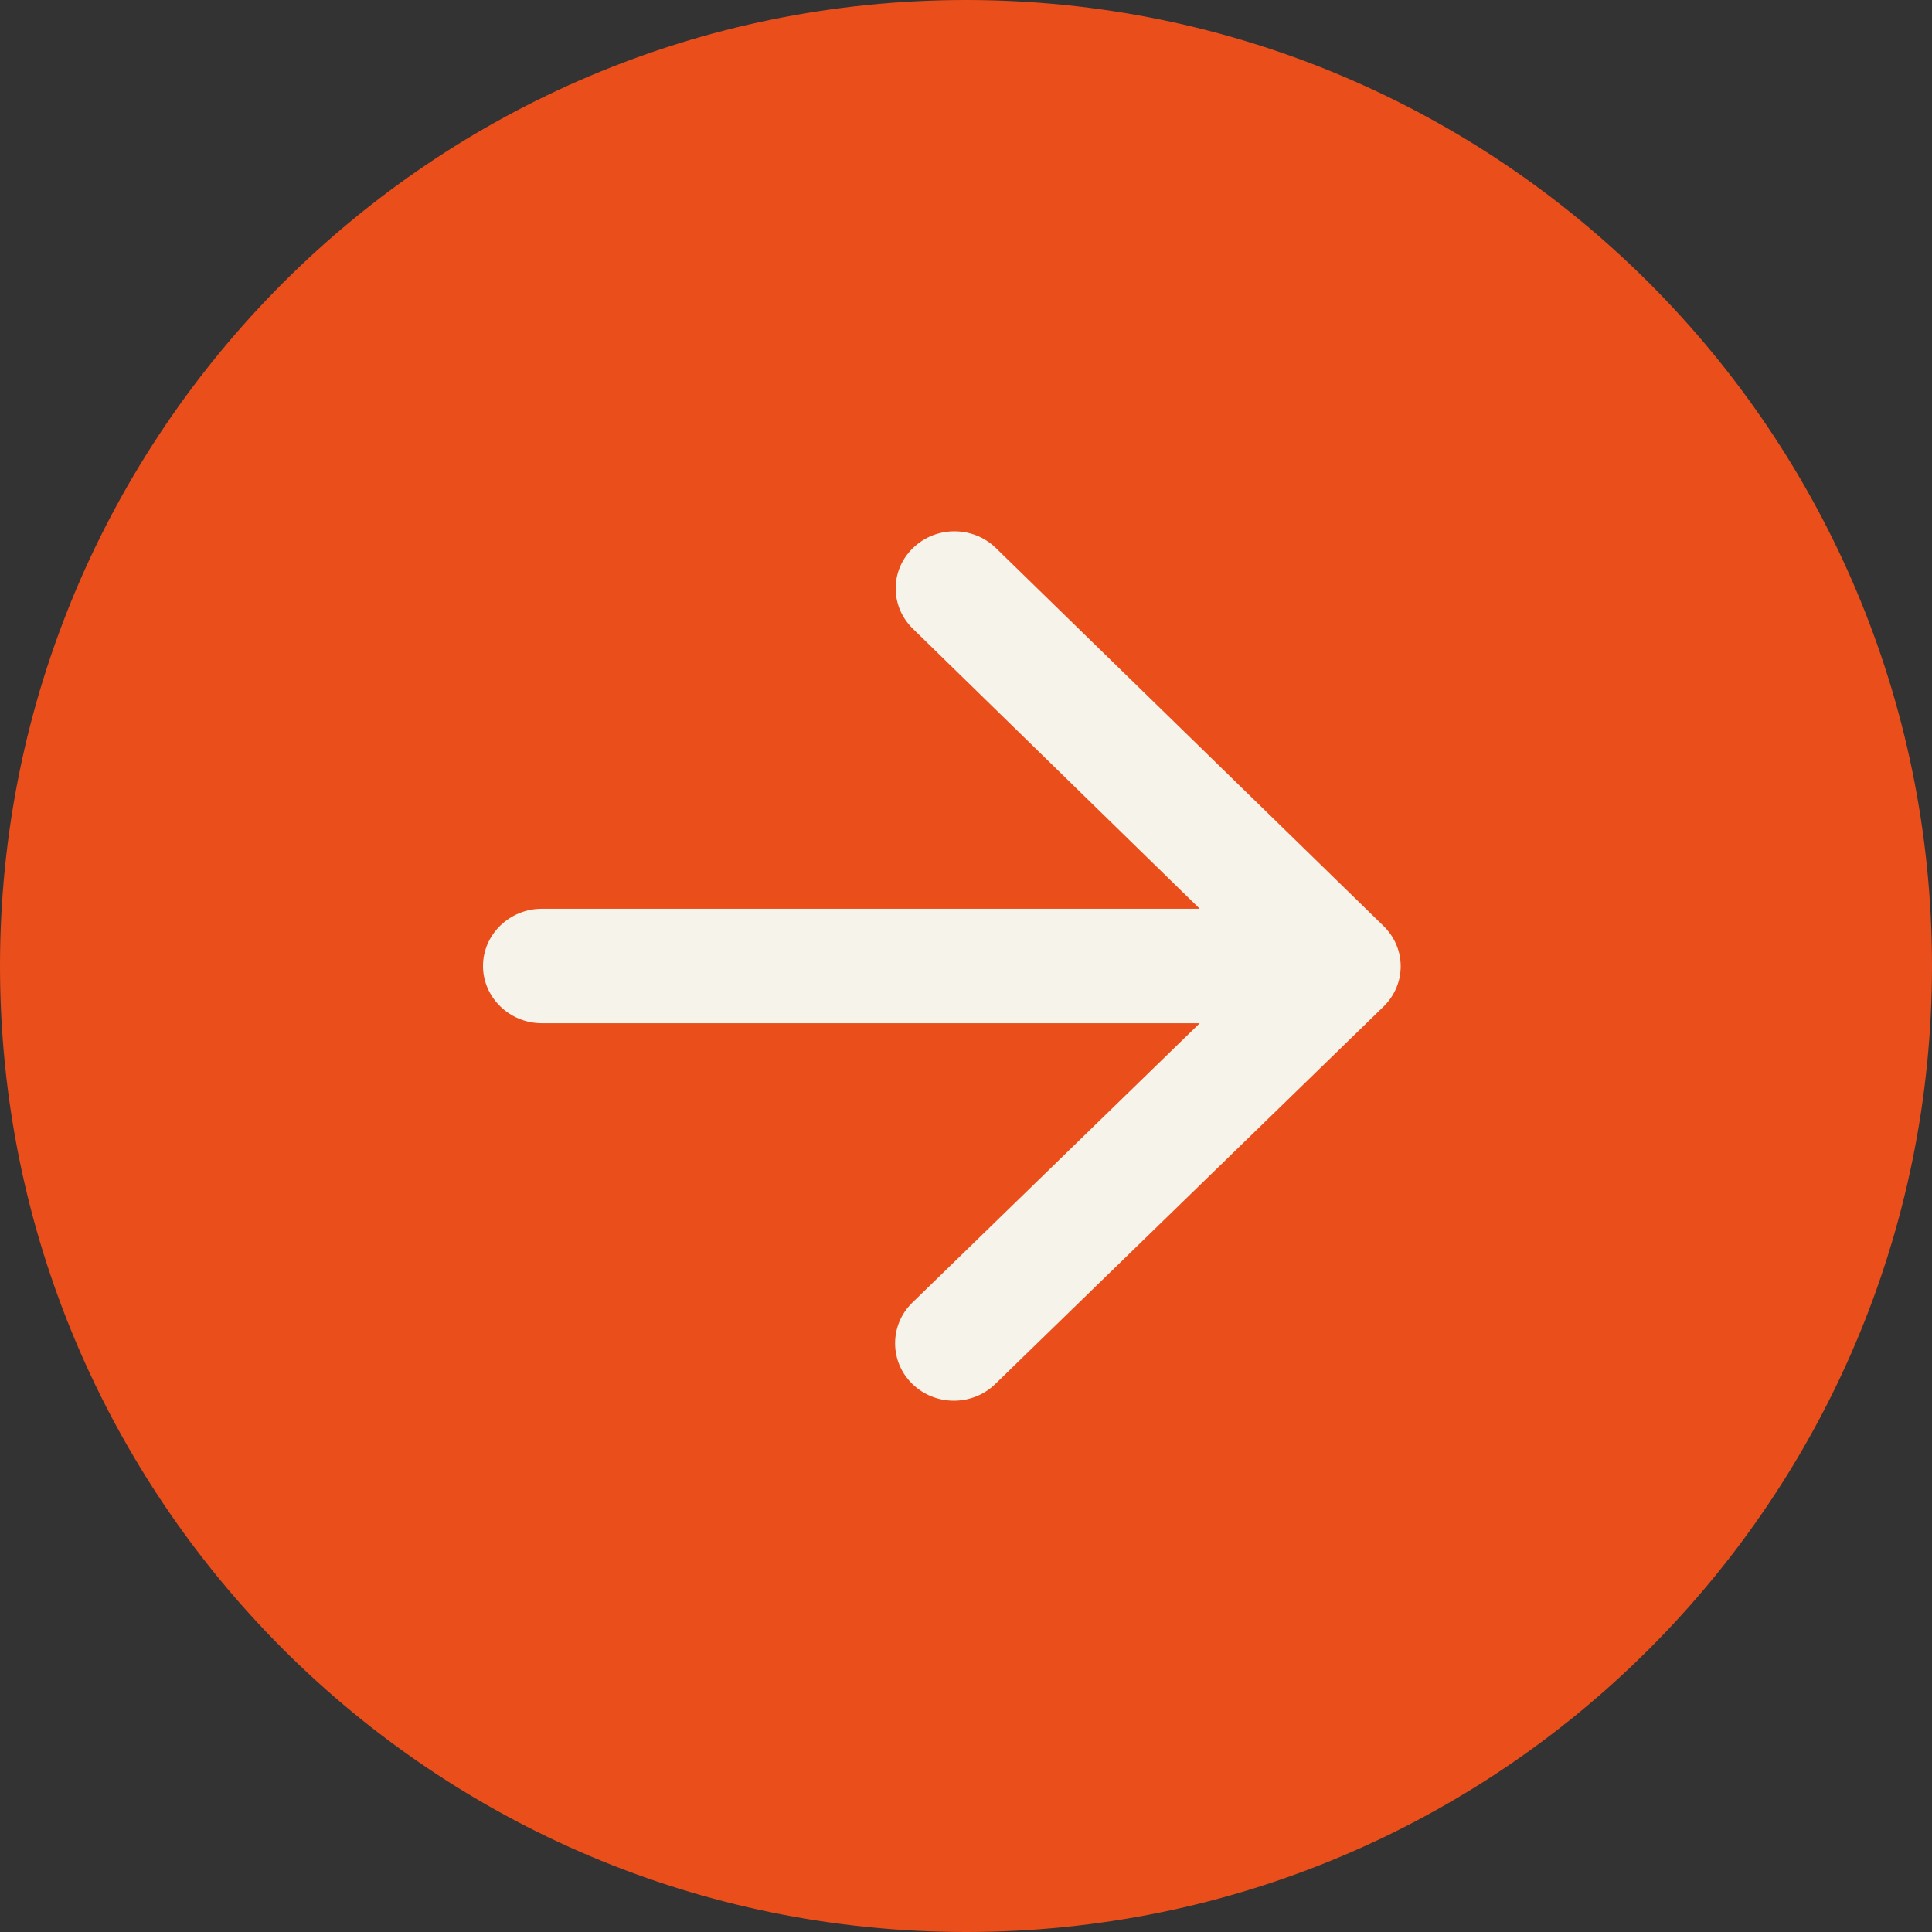
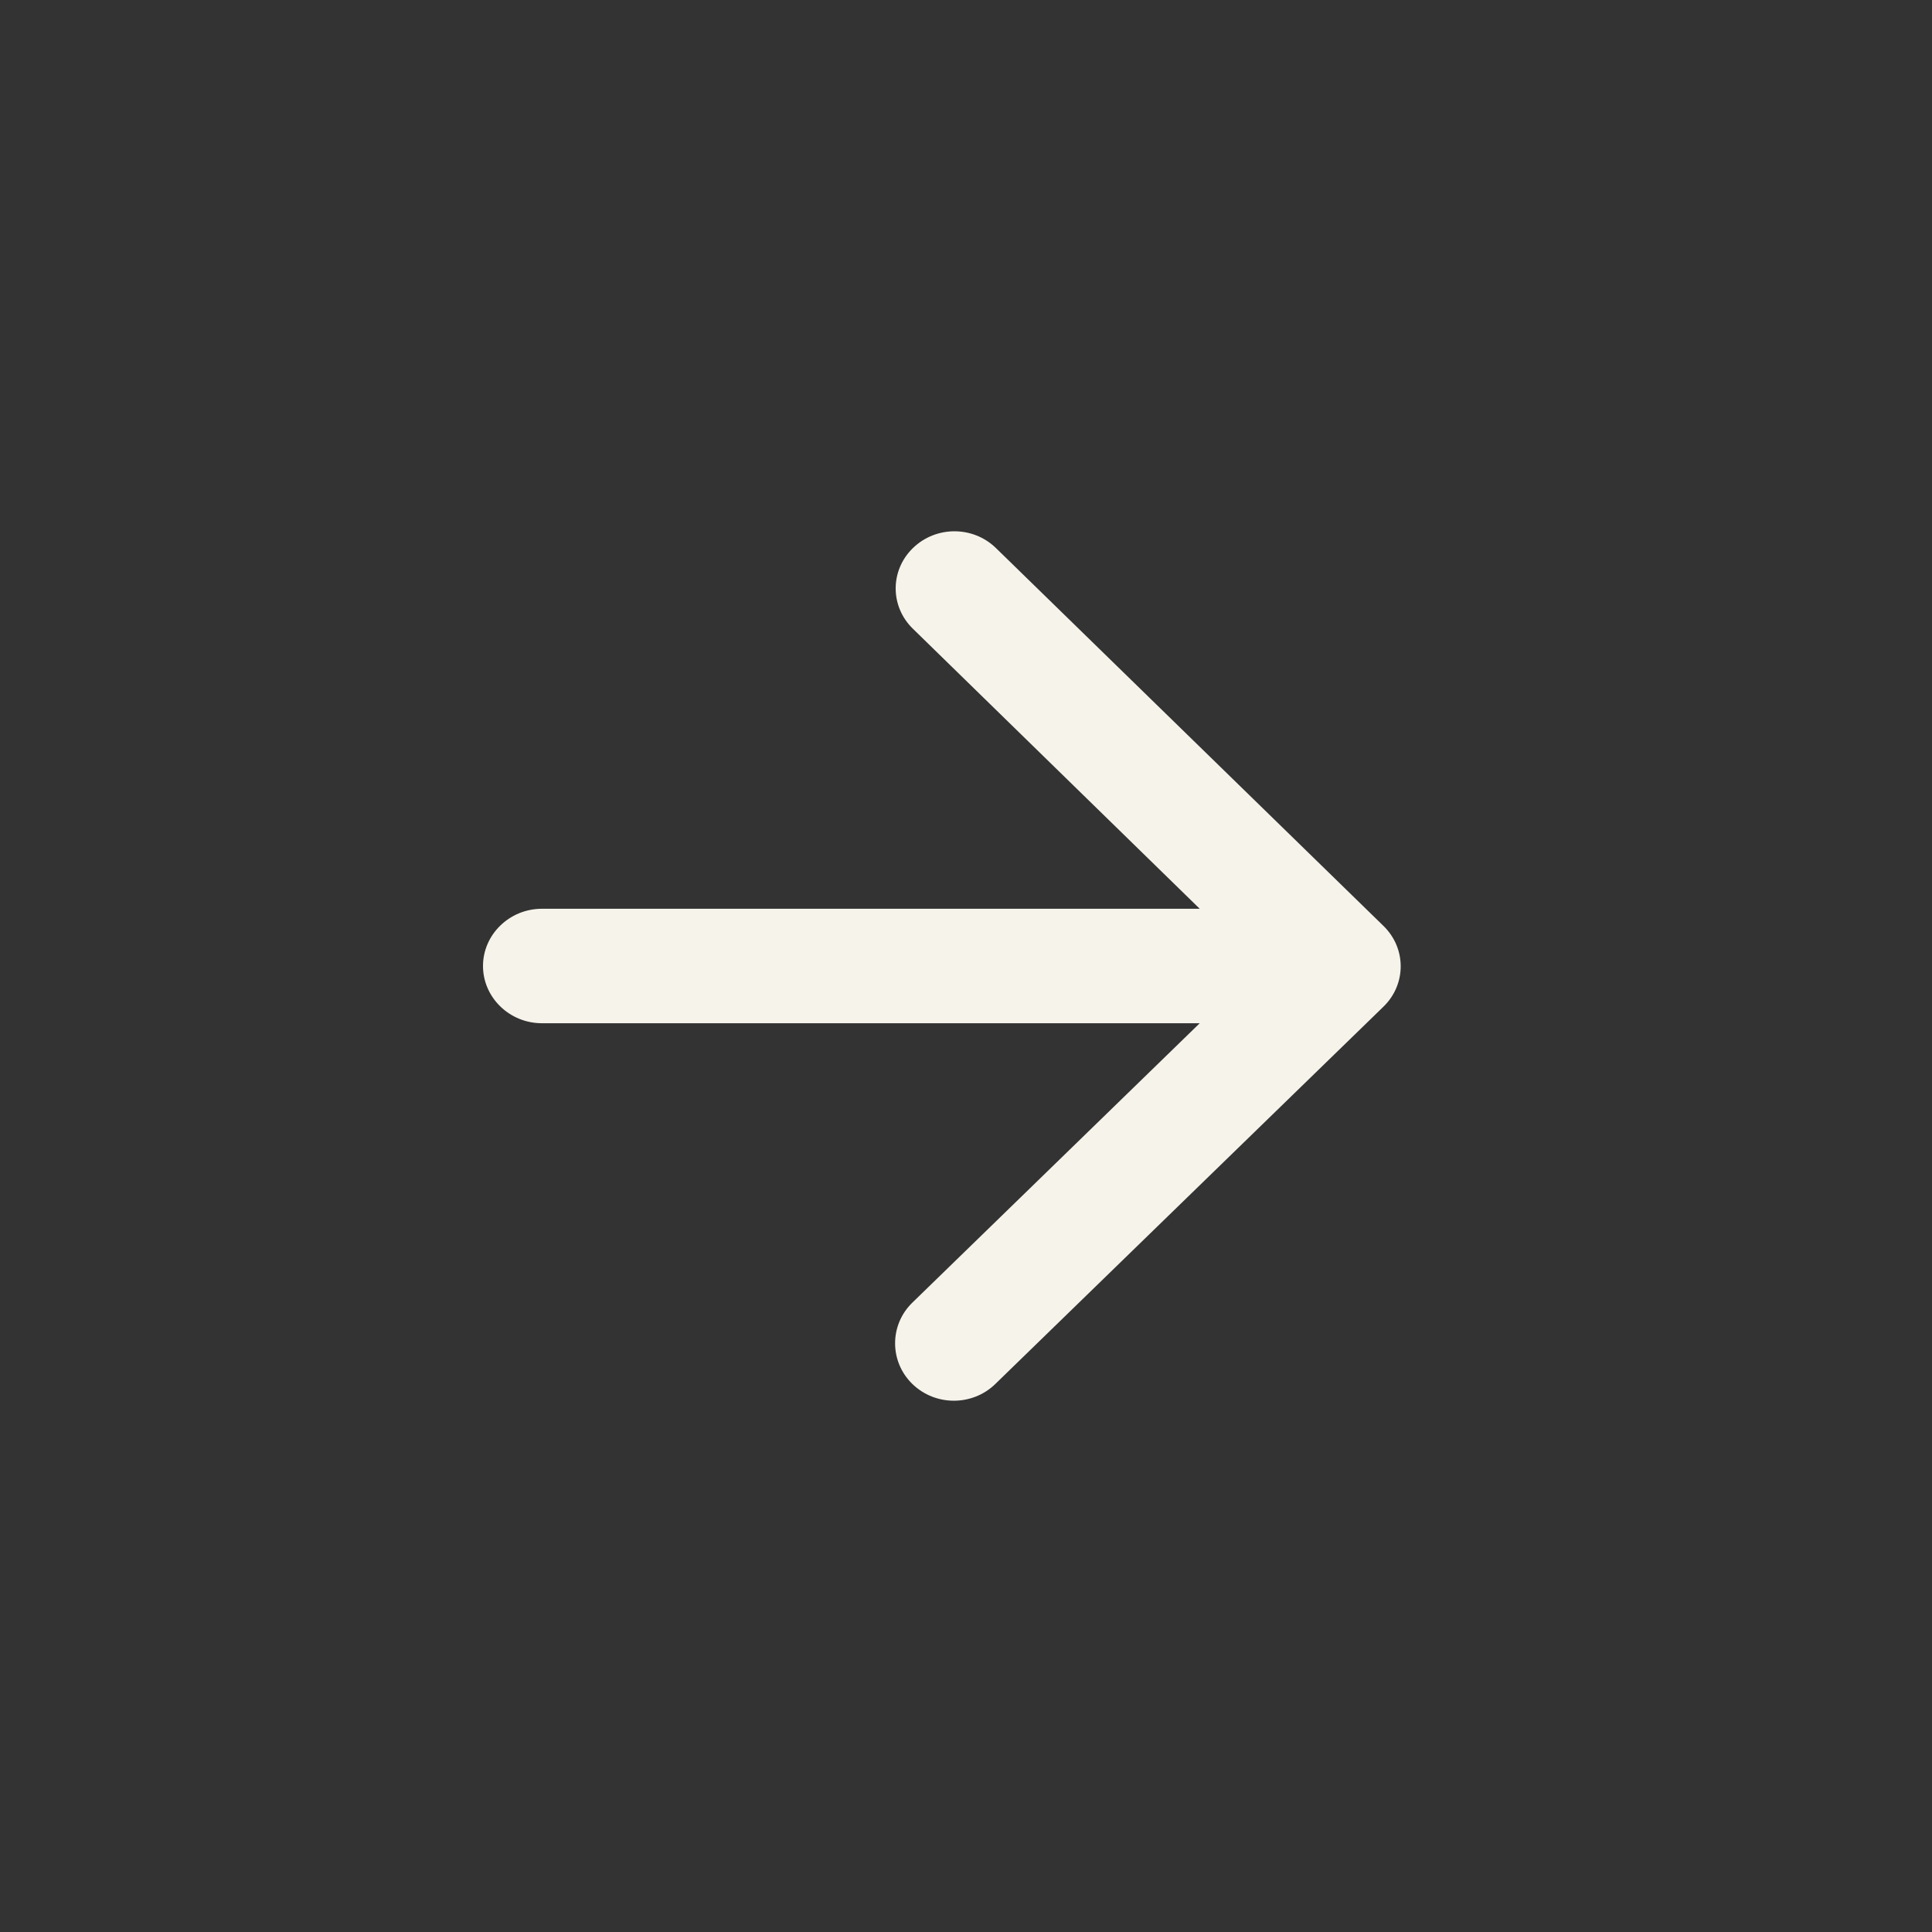
<svg xmlns="http://www.w3.org/2000/svg" width="40" height="40" viewBox="0 0 40 40" fill="none">
  <rect x="0" y="0" width="40" height="40" fill="#333333" stroke="none" />
  <g id="arrow forward">
-     <path id="Vector" d="M0 20C0 8.954 8.954 0 20 0C31.046 0 40 8.954 40 20C40 31.046 31.046 40 20 40C8.954 40 0 31.046 0 20Z" fill="#E94E1B" />
    <path id="Vector_2" d="M11.219 21.185H24.839L18.889 26.97C18.413 27.432 18.413 28.191 18.889 28.653C19.364 29.116 20.133 29.116 20.608 28.653L28.643 20.842C29.119 20.379 29.119 19.633 28.643 19.17L20.62 11.347C20.145 10.884 19.377 10.884 18.901 11.347C18.425 11.809 18.425 12.556 18.901 13.018L24.839 18.815H11.219C10.549 18.815 10 19.348 10 20C10 20.652 10.549 21.185 11.219 21.185Z" fill="#F6F3EA" />
  </g>
</svg>